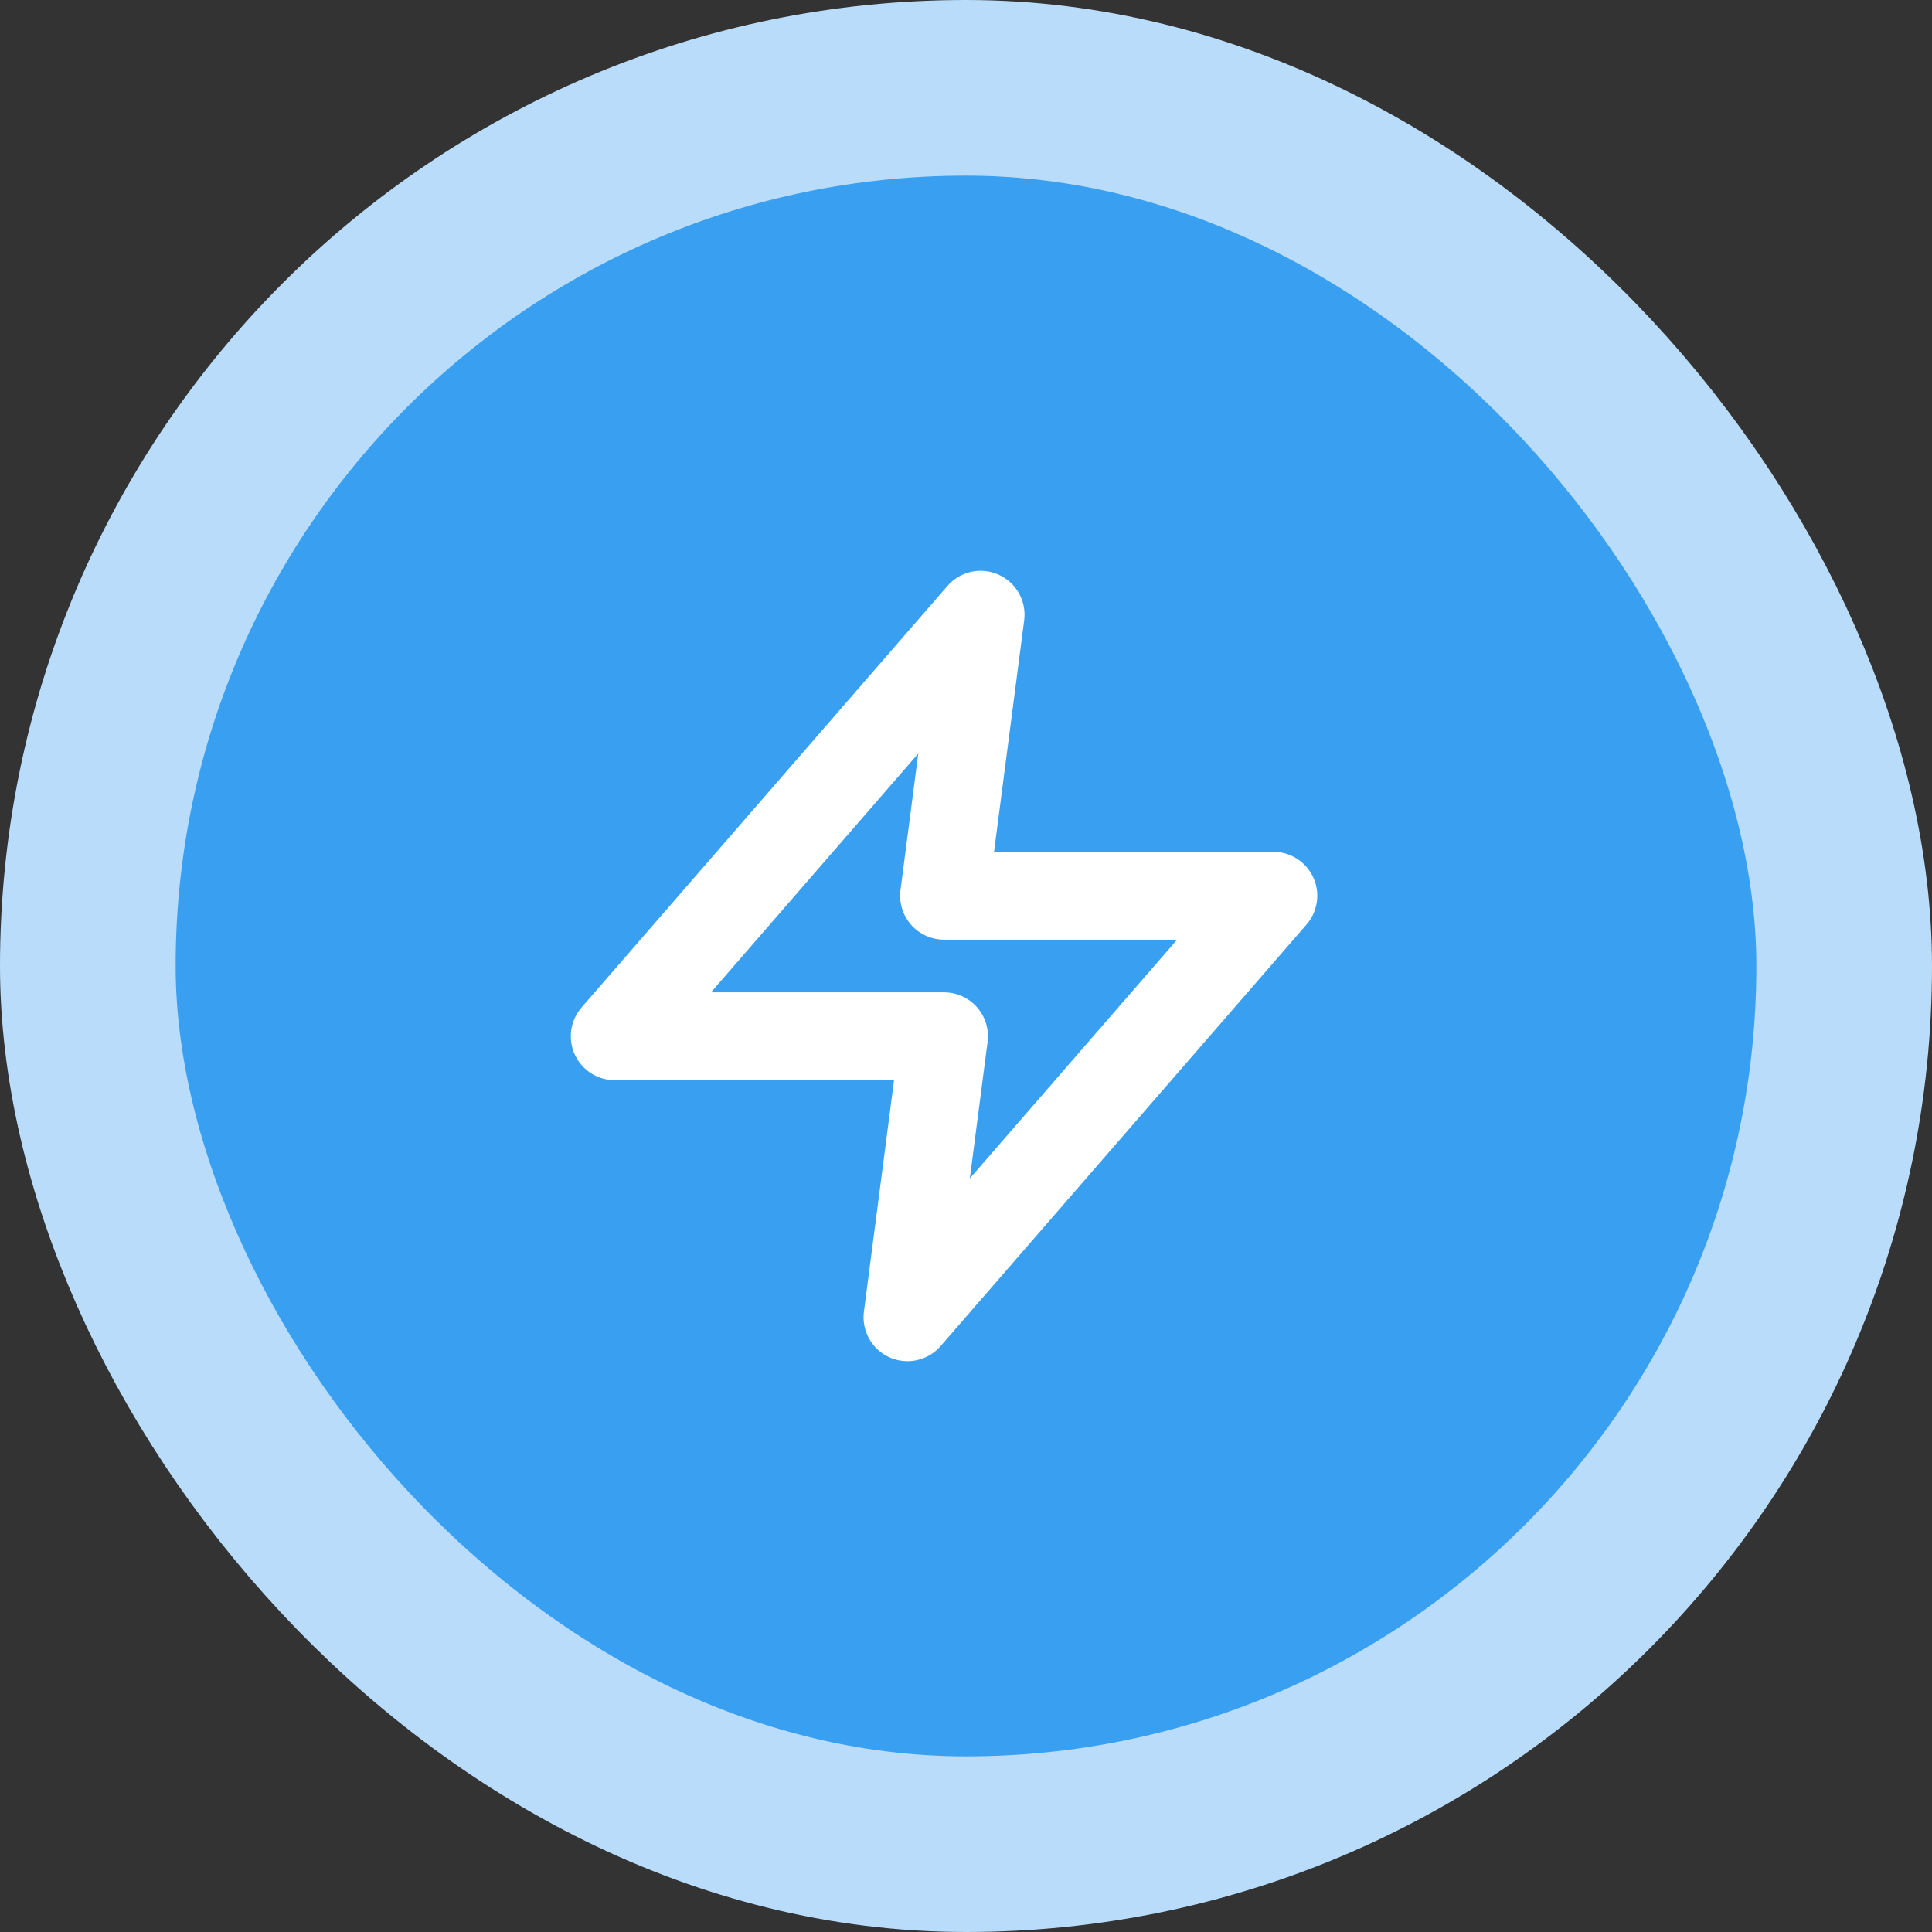
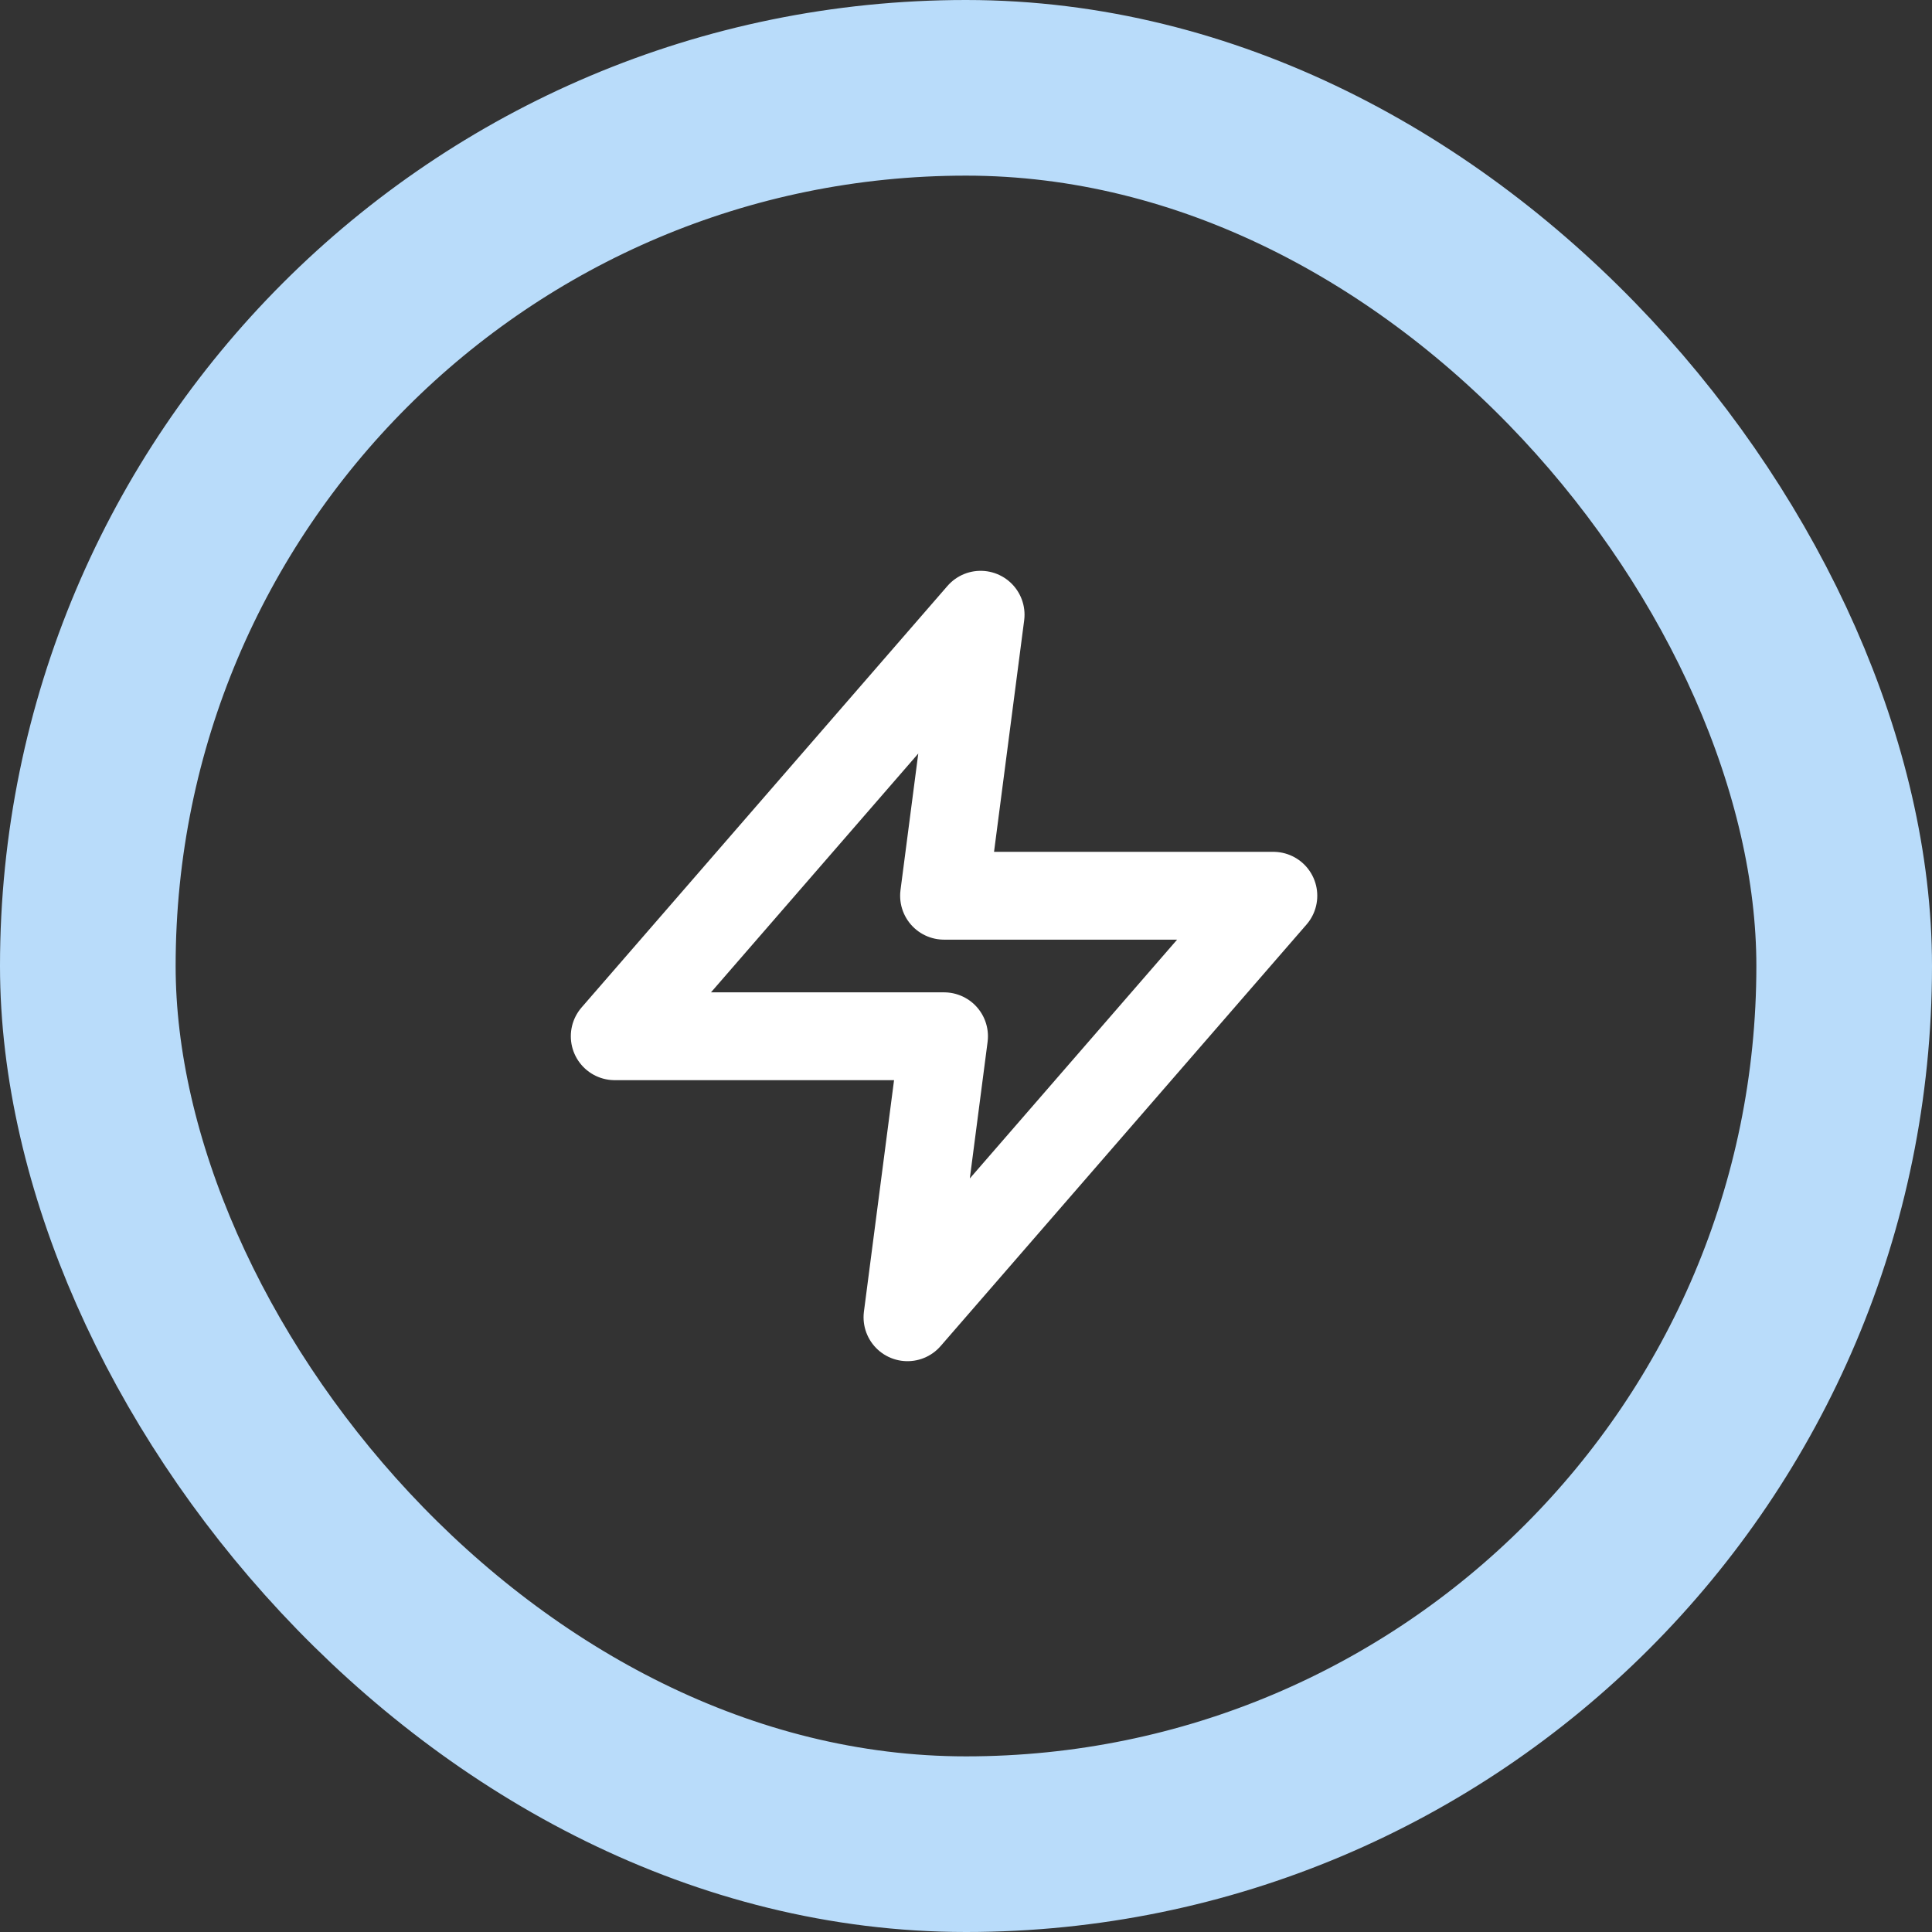
<svg xmlns="http://www.w3.org/2000/svg" width="44" height="44" viewBox="0 0 44 44" fill="none">
  <rect x="0" y="0" width="44" height="44" fill="#333333" stroke="none" />
-   <rect x="2" y="2" width="40" height="40" rx="20" fill="#39A0F1" />
  <rect x="2" y="2" width="40" height="40" rx="20" stroke="#B9DCFA" stroke-width="4" />
-   <path d="M22.333 14L14 23.6H21.5L20.667 30L29 20.4H21.5L22.333 14Z" stroke="white" stroke-width="2" stroke-linecap="round" stroke-linejoin="round" />
+   <path d="M22.333 14L14 23.6H21.5L20.667 30L29 20.4H21.5Z" stroke="white" stroke-width="2" stroke-linecap="round" stroke-linejoin="round" />
</svg>